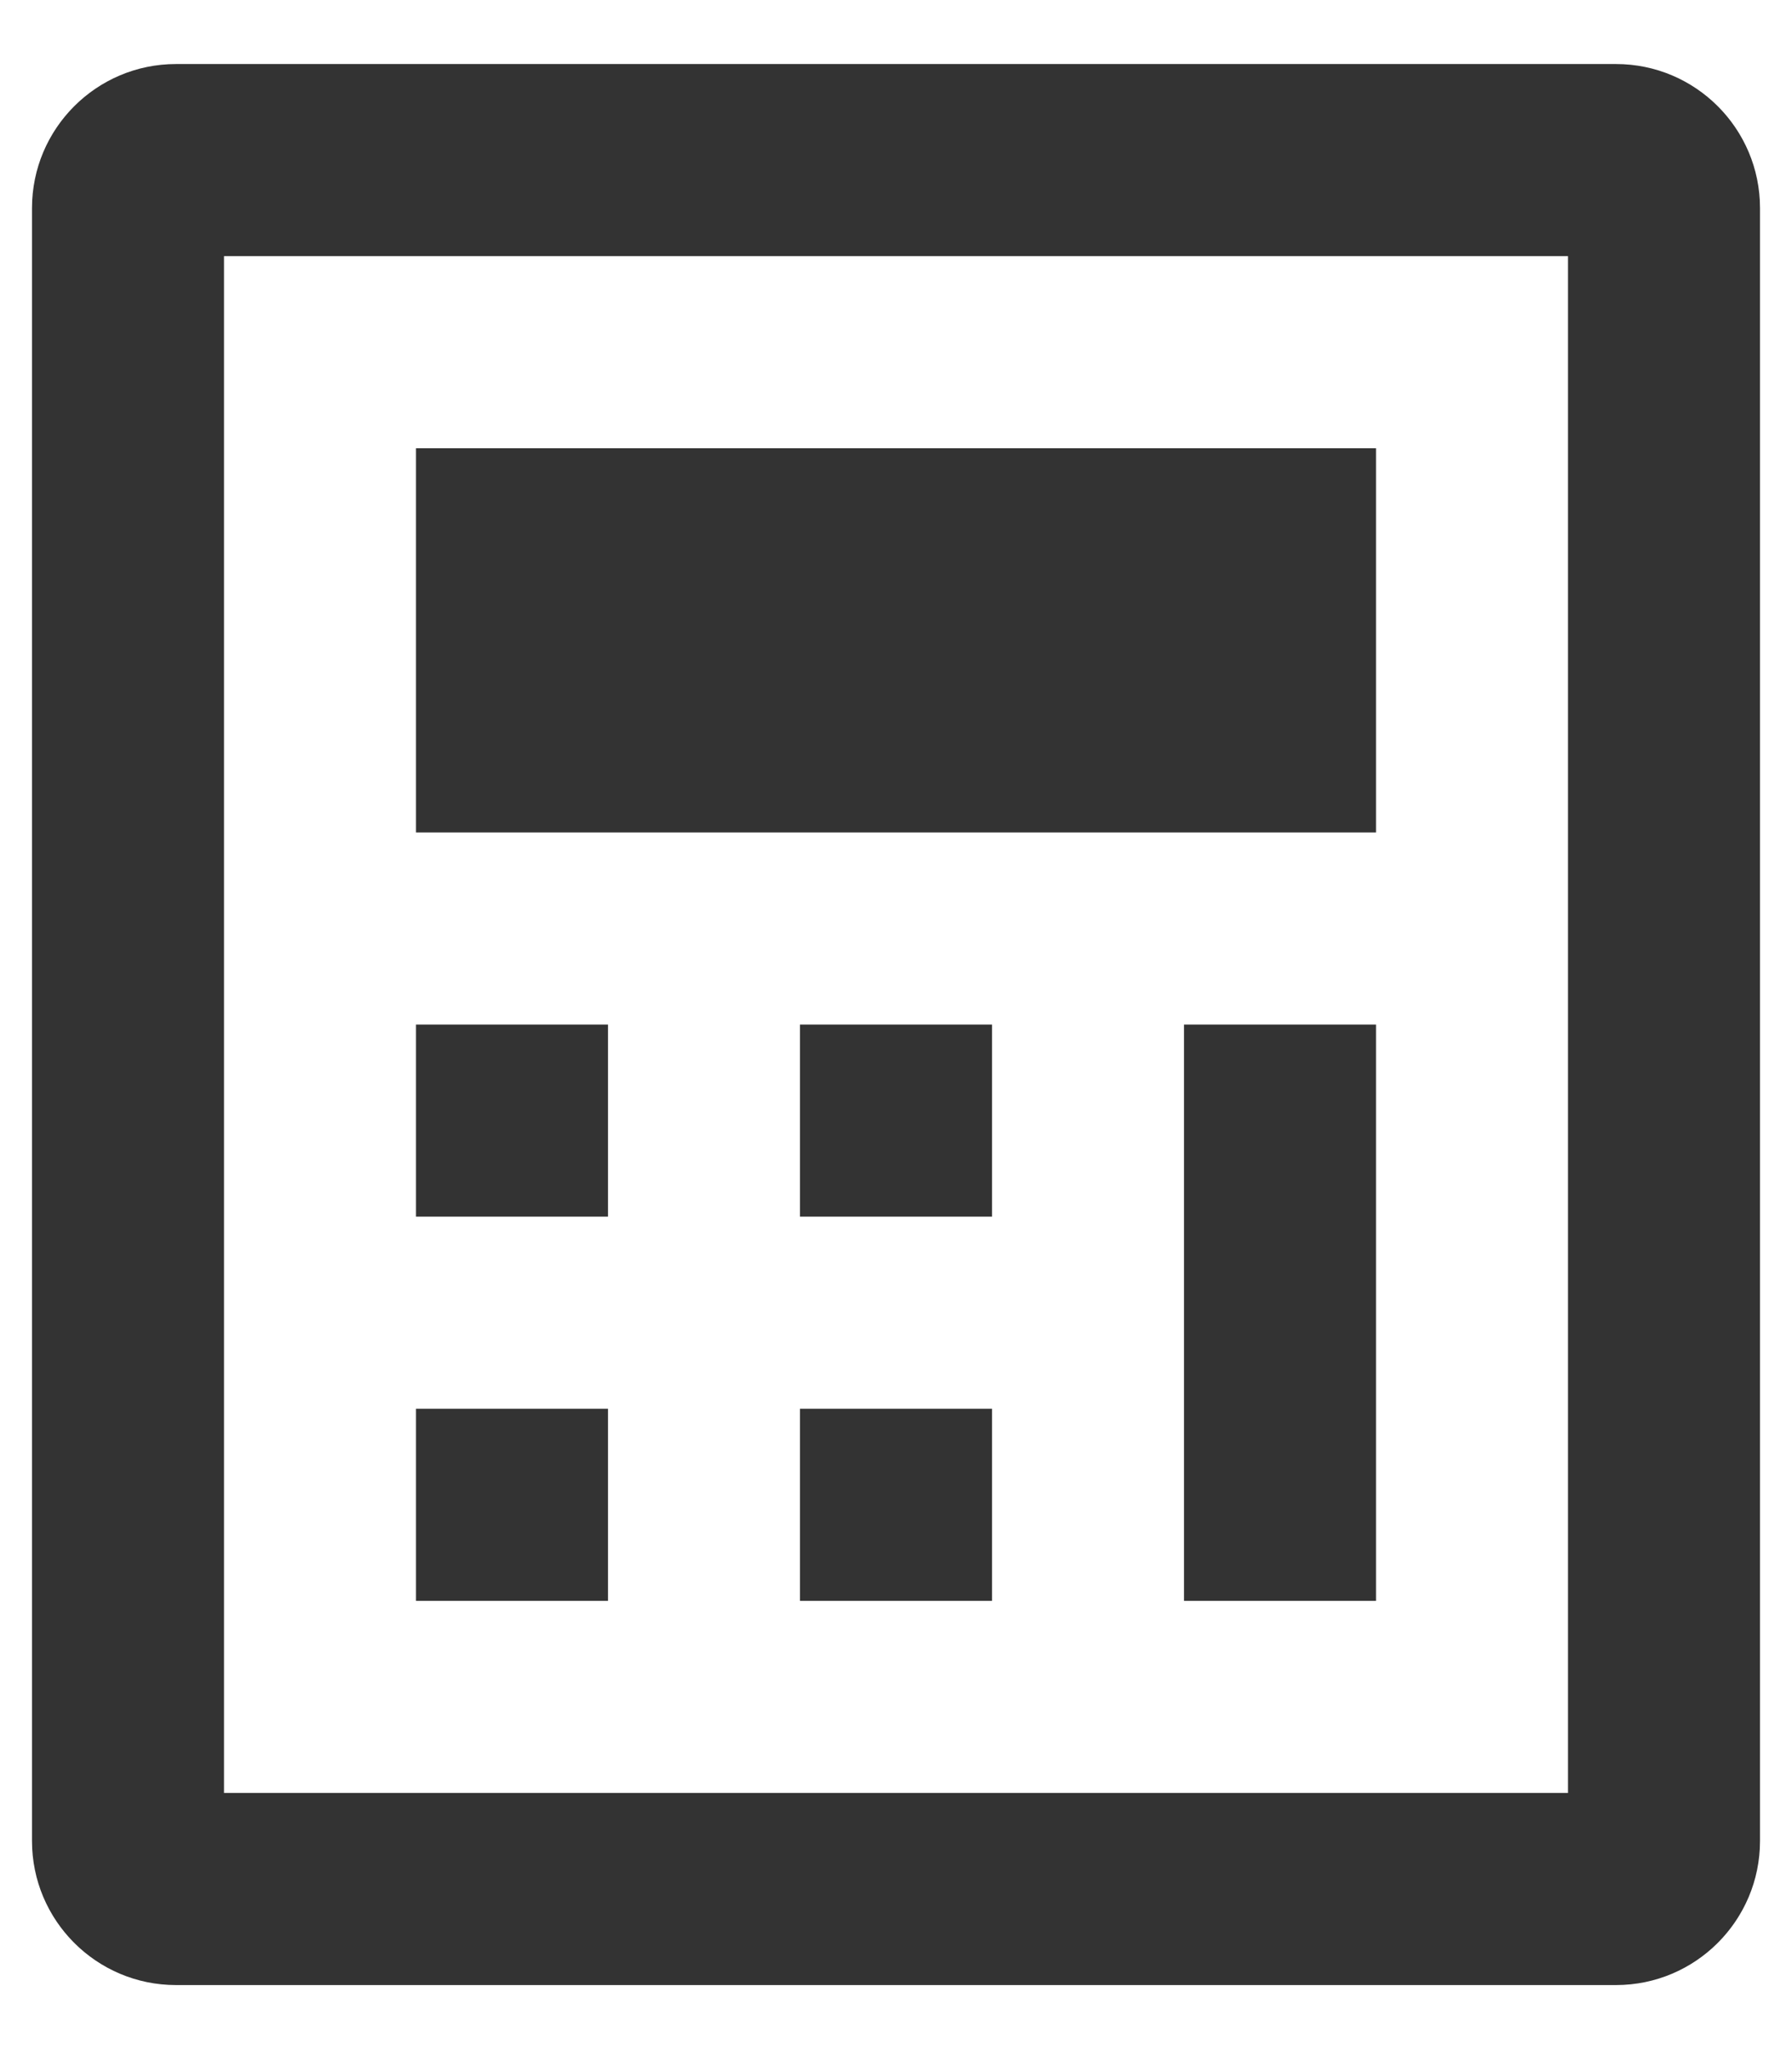
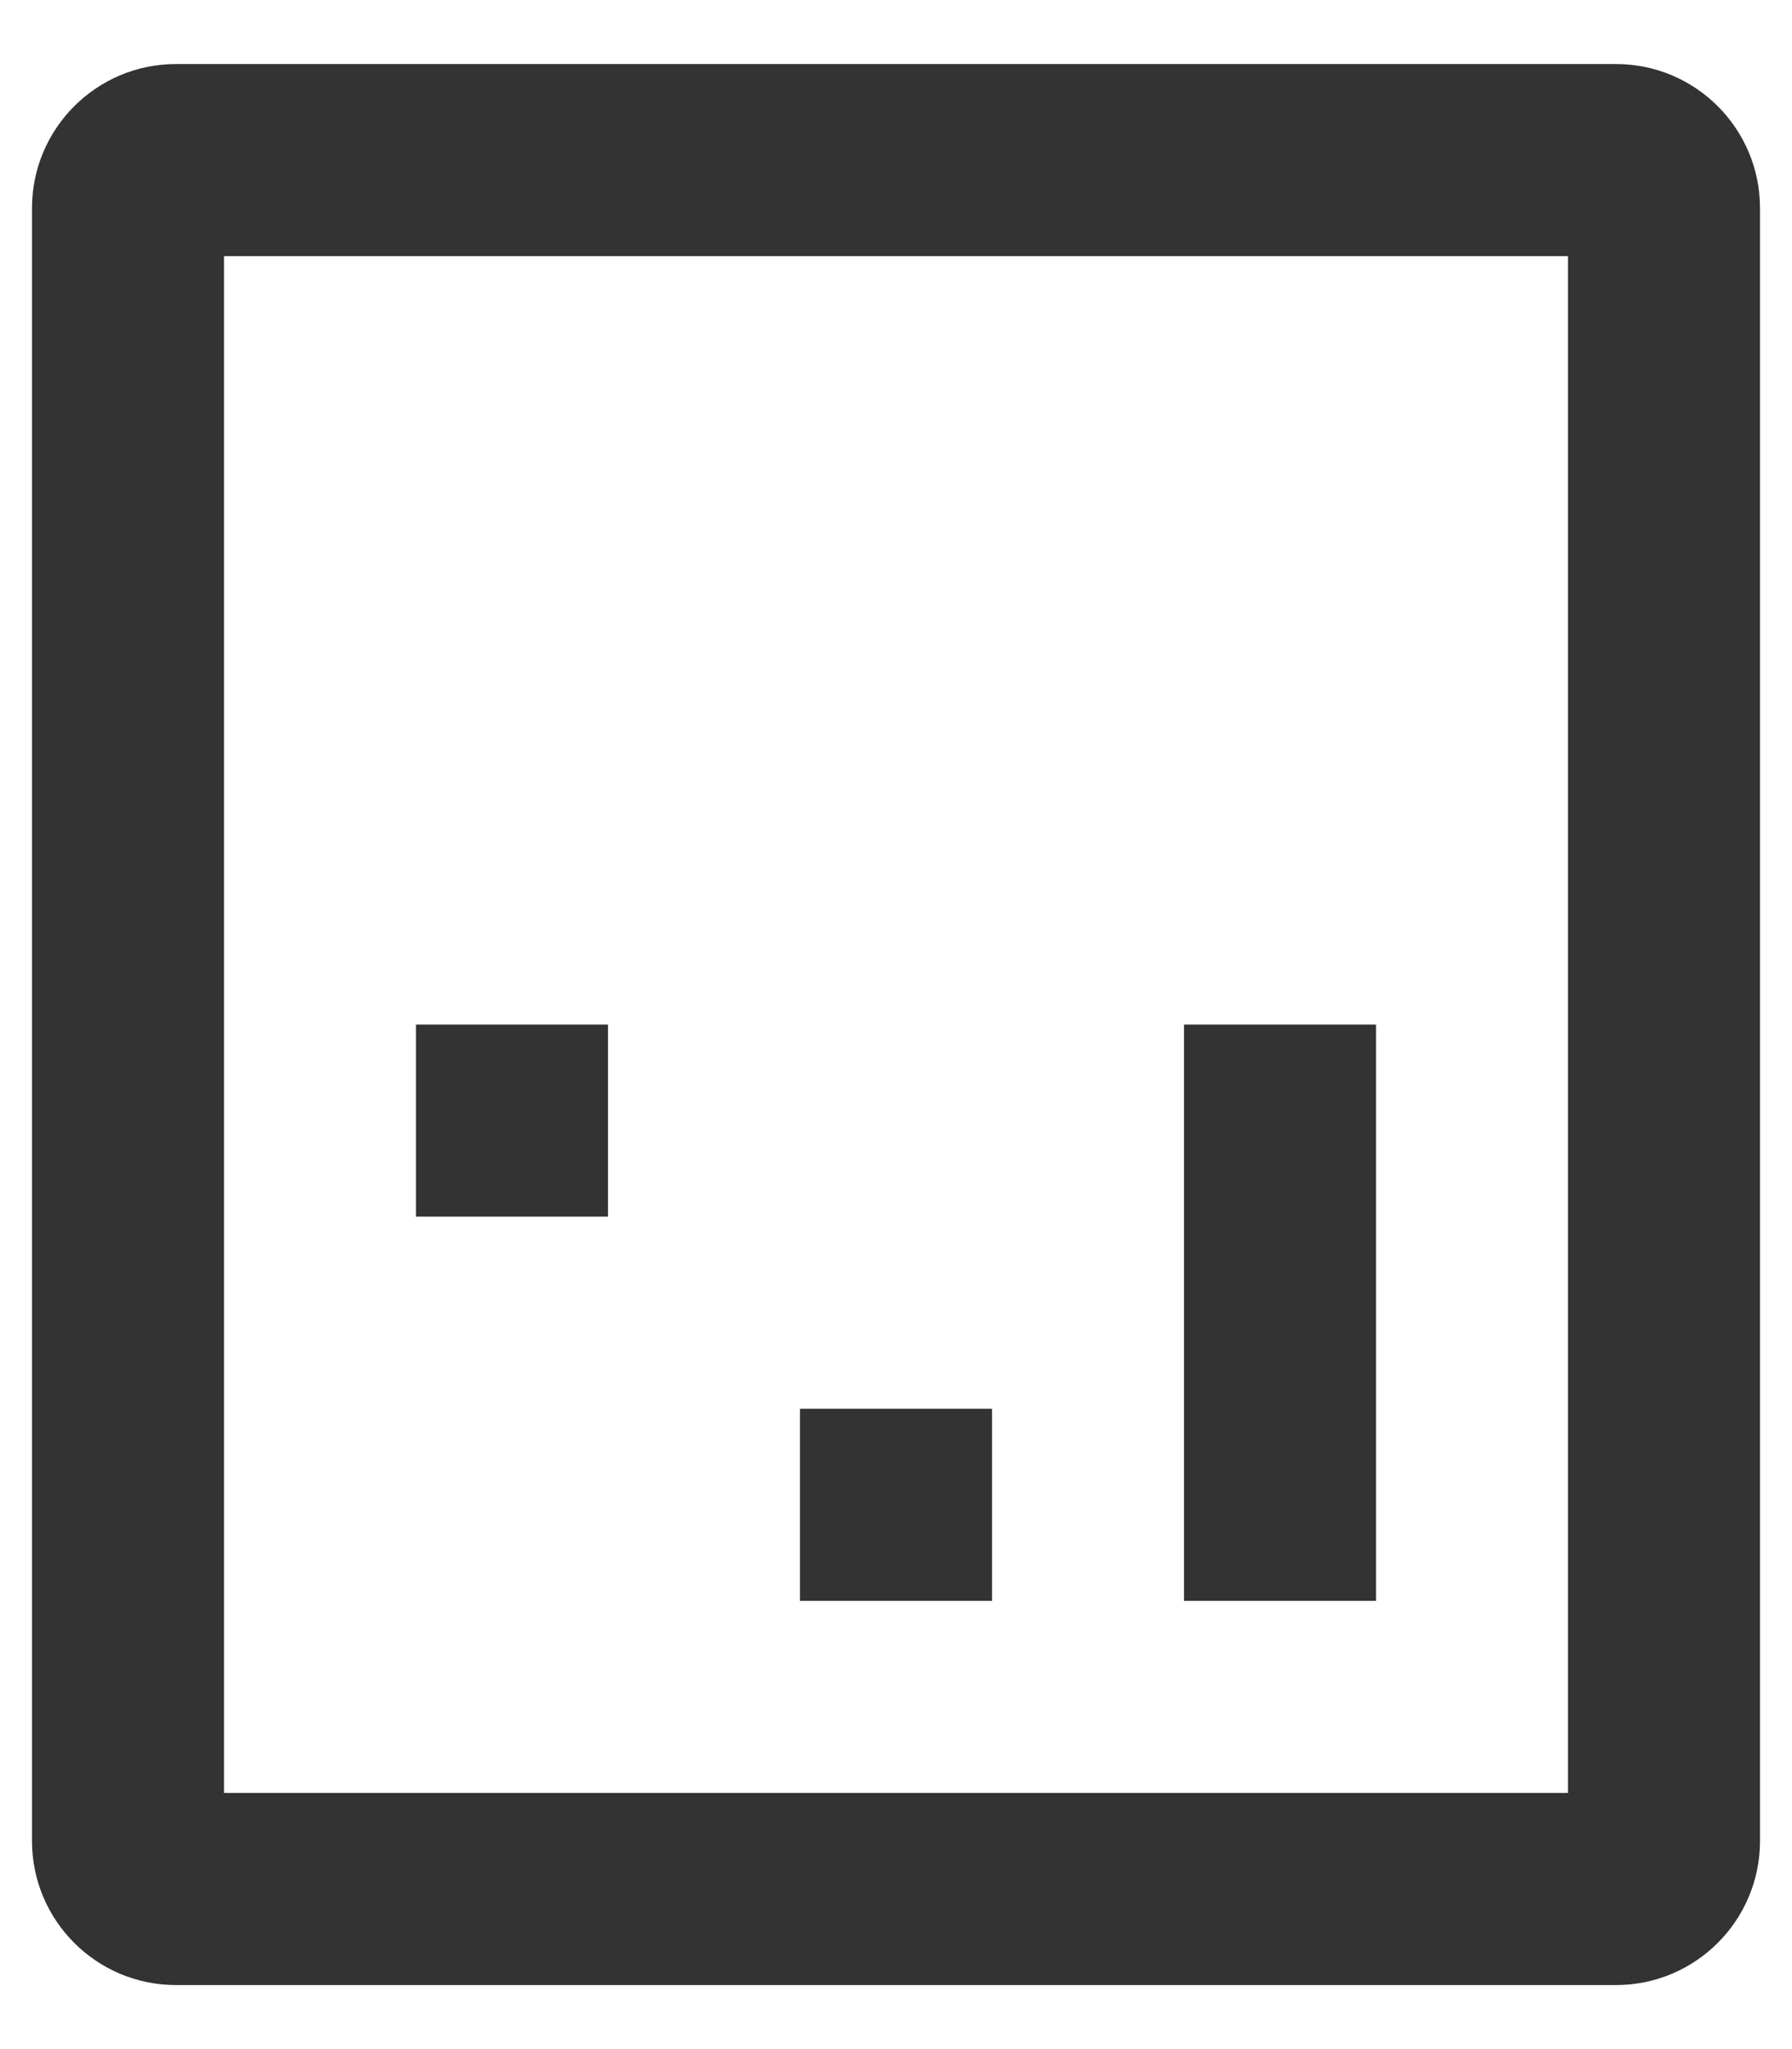
<svg xmlns="http://www.w3.org/2000/svg" width="14" height="16" viewBox="0 0 14 16" fill="none">
  <path fill-rule="evenodd" clip-rule="evenodd" d="M0.25 1.625C0.25 1.004 0.754 0.5 1.375 0.5H12.625C13.246 0.5 13.75 1.004 13.75 1.625V14.375C13.75 14.996 13.246 15.5 12.625 15.5H1.375C0.754 15.5 0.25 14.996 0.25 14.375V1.625ZM1.75 2V14H12.25V2H1.75Z" fill="black" fill-opacity="0.8" />
-   <path d="M3.25 3.5H10.75V6.5H3.25V3.5Z" fill="black" fill-opacity="0.8" />
  <path d="M3.25 8H4.75V9.5H3.25V8Z" fill="black" fill-opacity="0.8" />
-   <path d="M3.25 11H4.75V12.5H3.25V11Z" fill="black" fill-opacity="0.8" />
-   <path d="M6.25 8H7.75V9.5H6.25V8Z" fill="black" fill-opacity="0.8" />
+   <path d="M6.25 8H7.75H6.25V8Z" fill="black" fill-opacity="0.8" />
  <path d="M6.25 11H7.75V12.5H6.25V11Z" fill="black" fill-opacity="0.8" />
  <path d="M9.25 8H10.75V12.5H9.25V8Z" fill="black" fill-opacity="0.8" />
</svg>